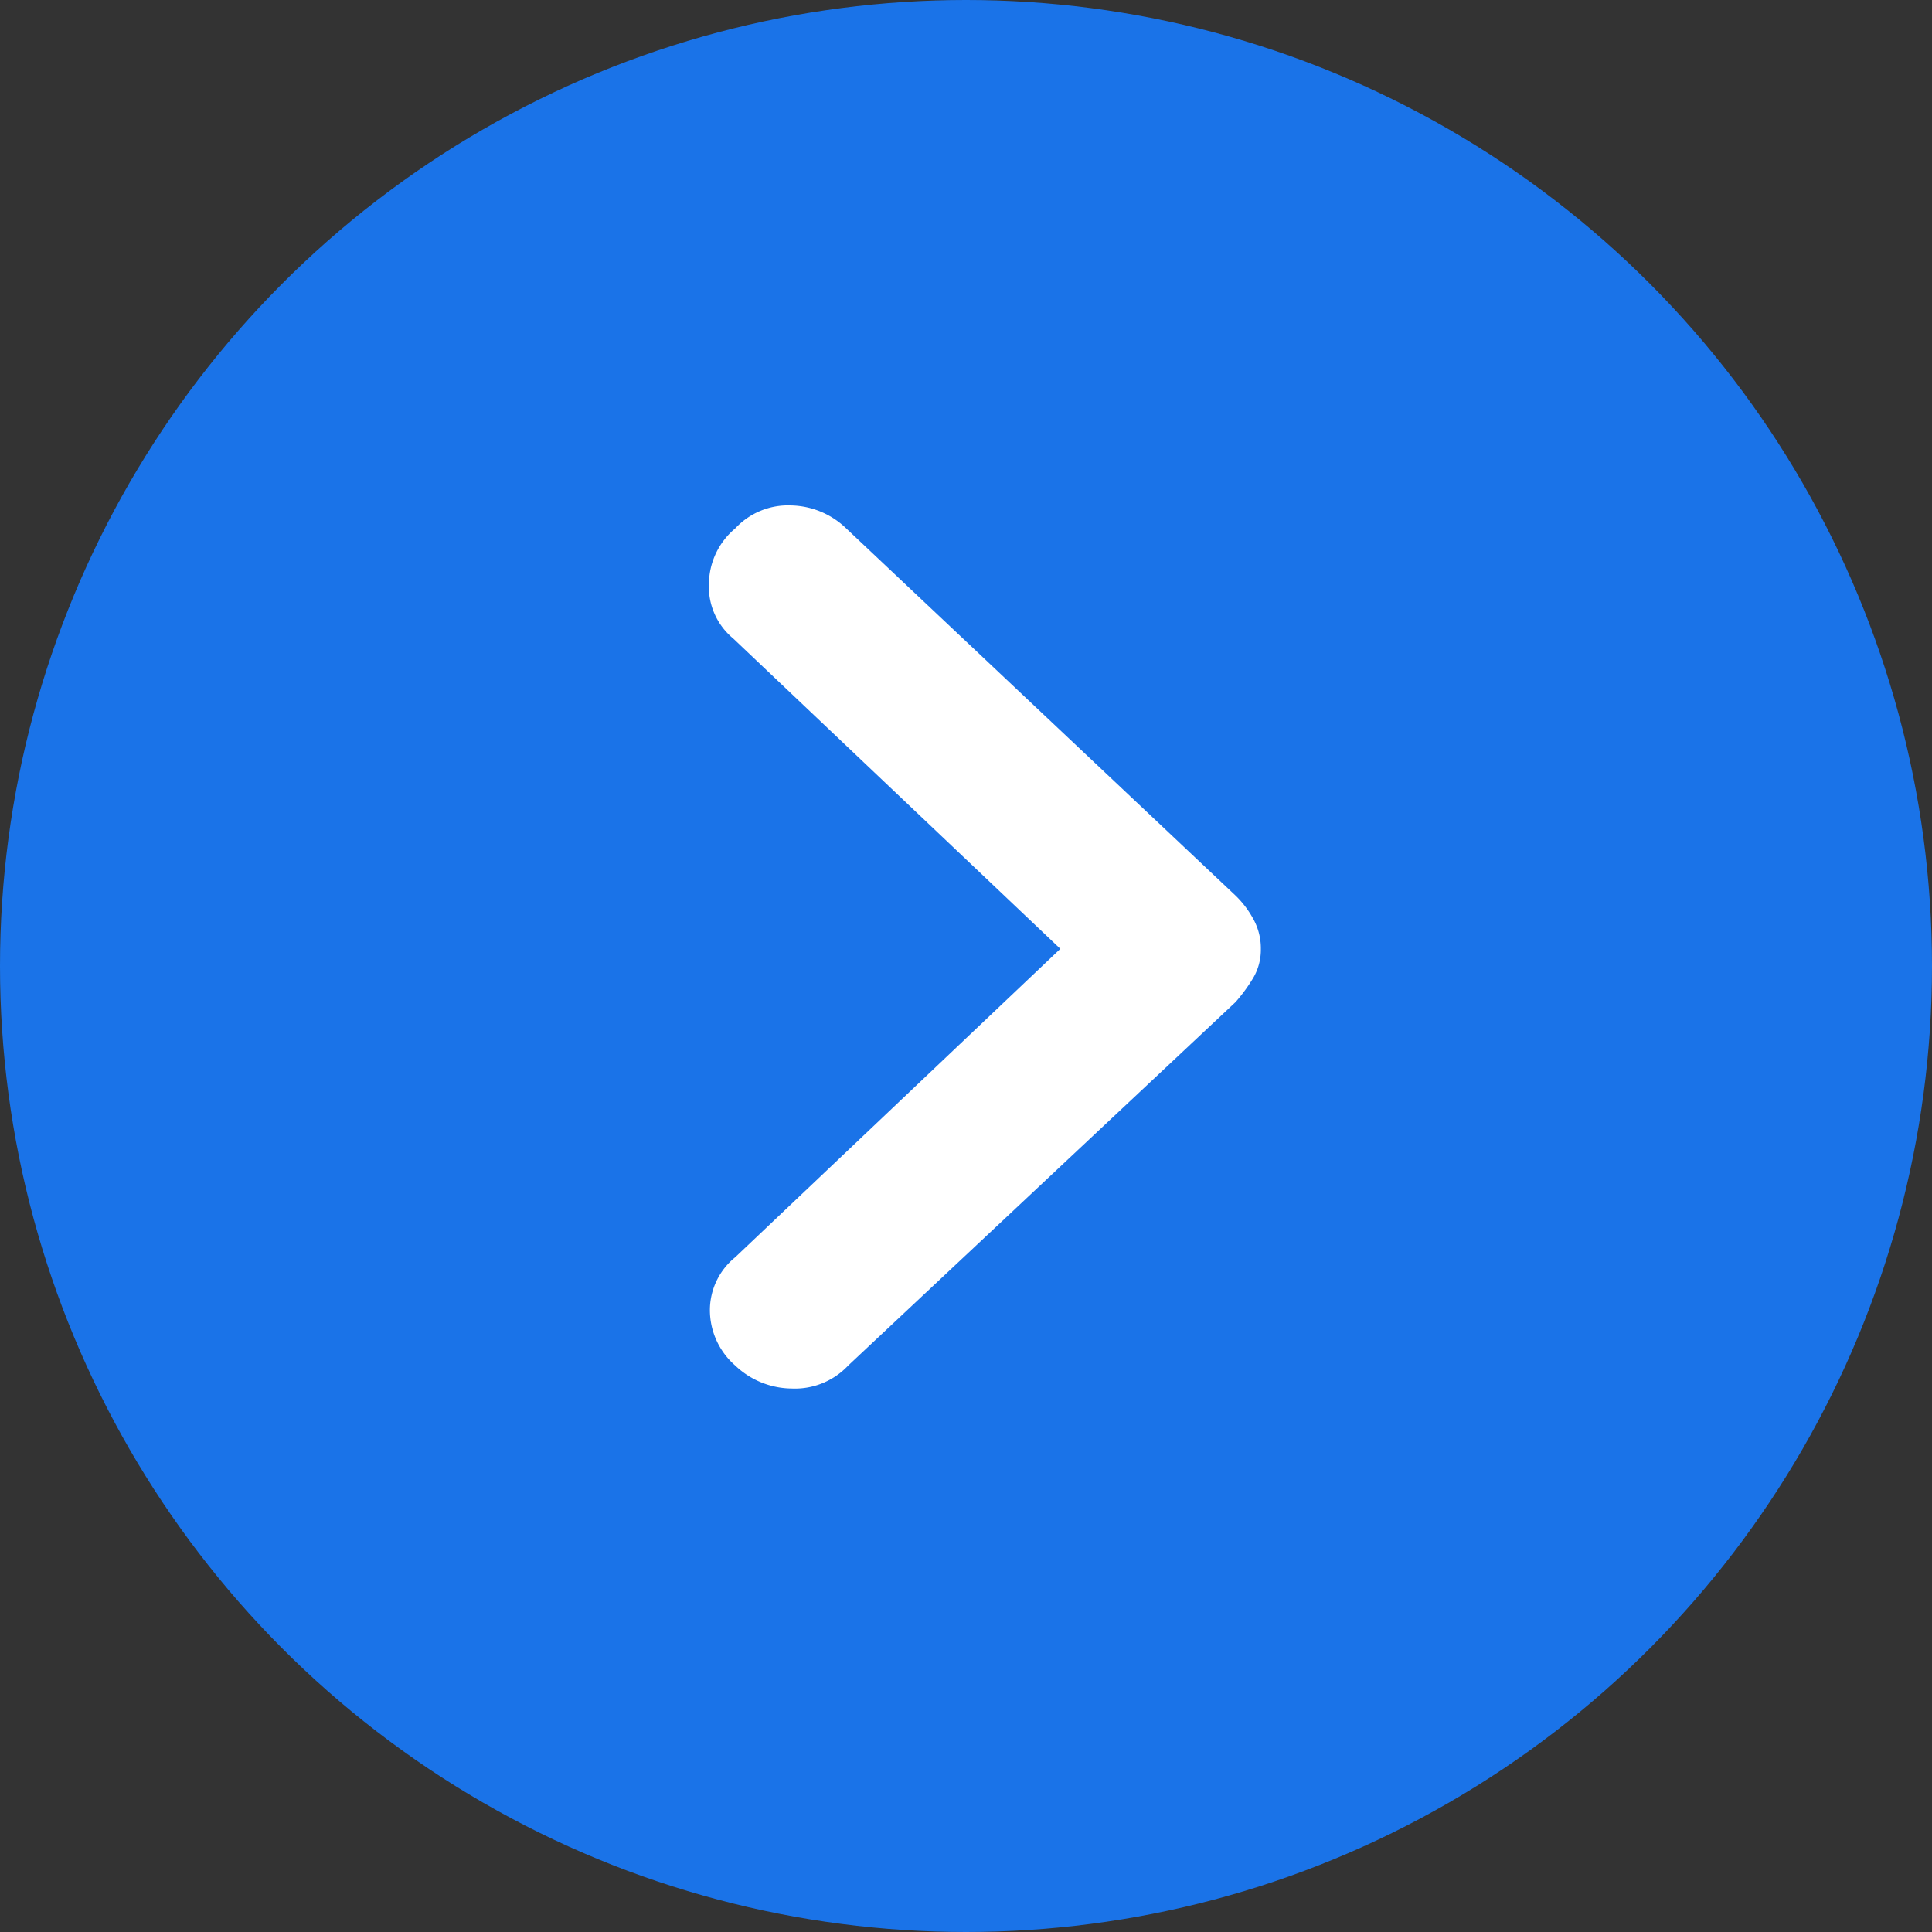
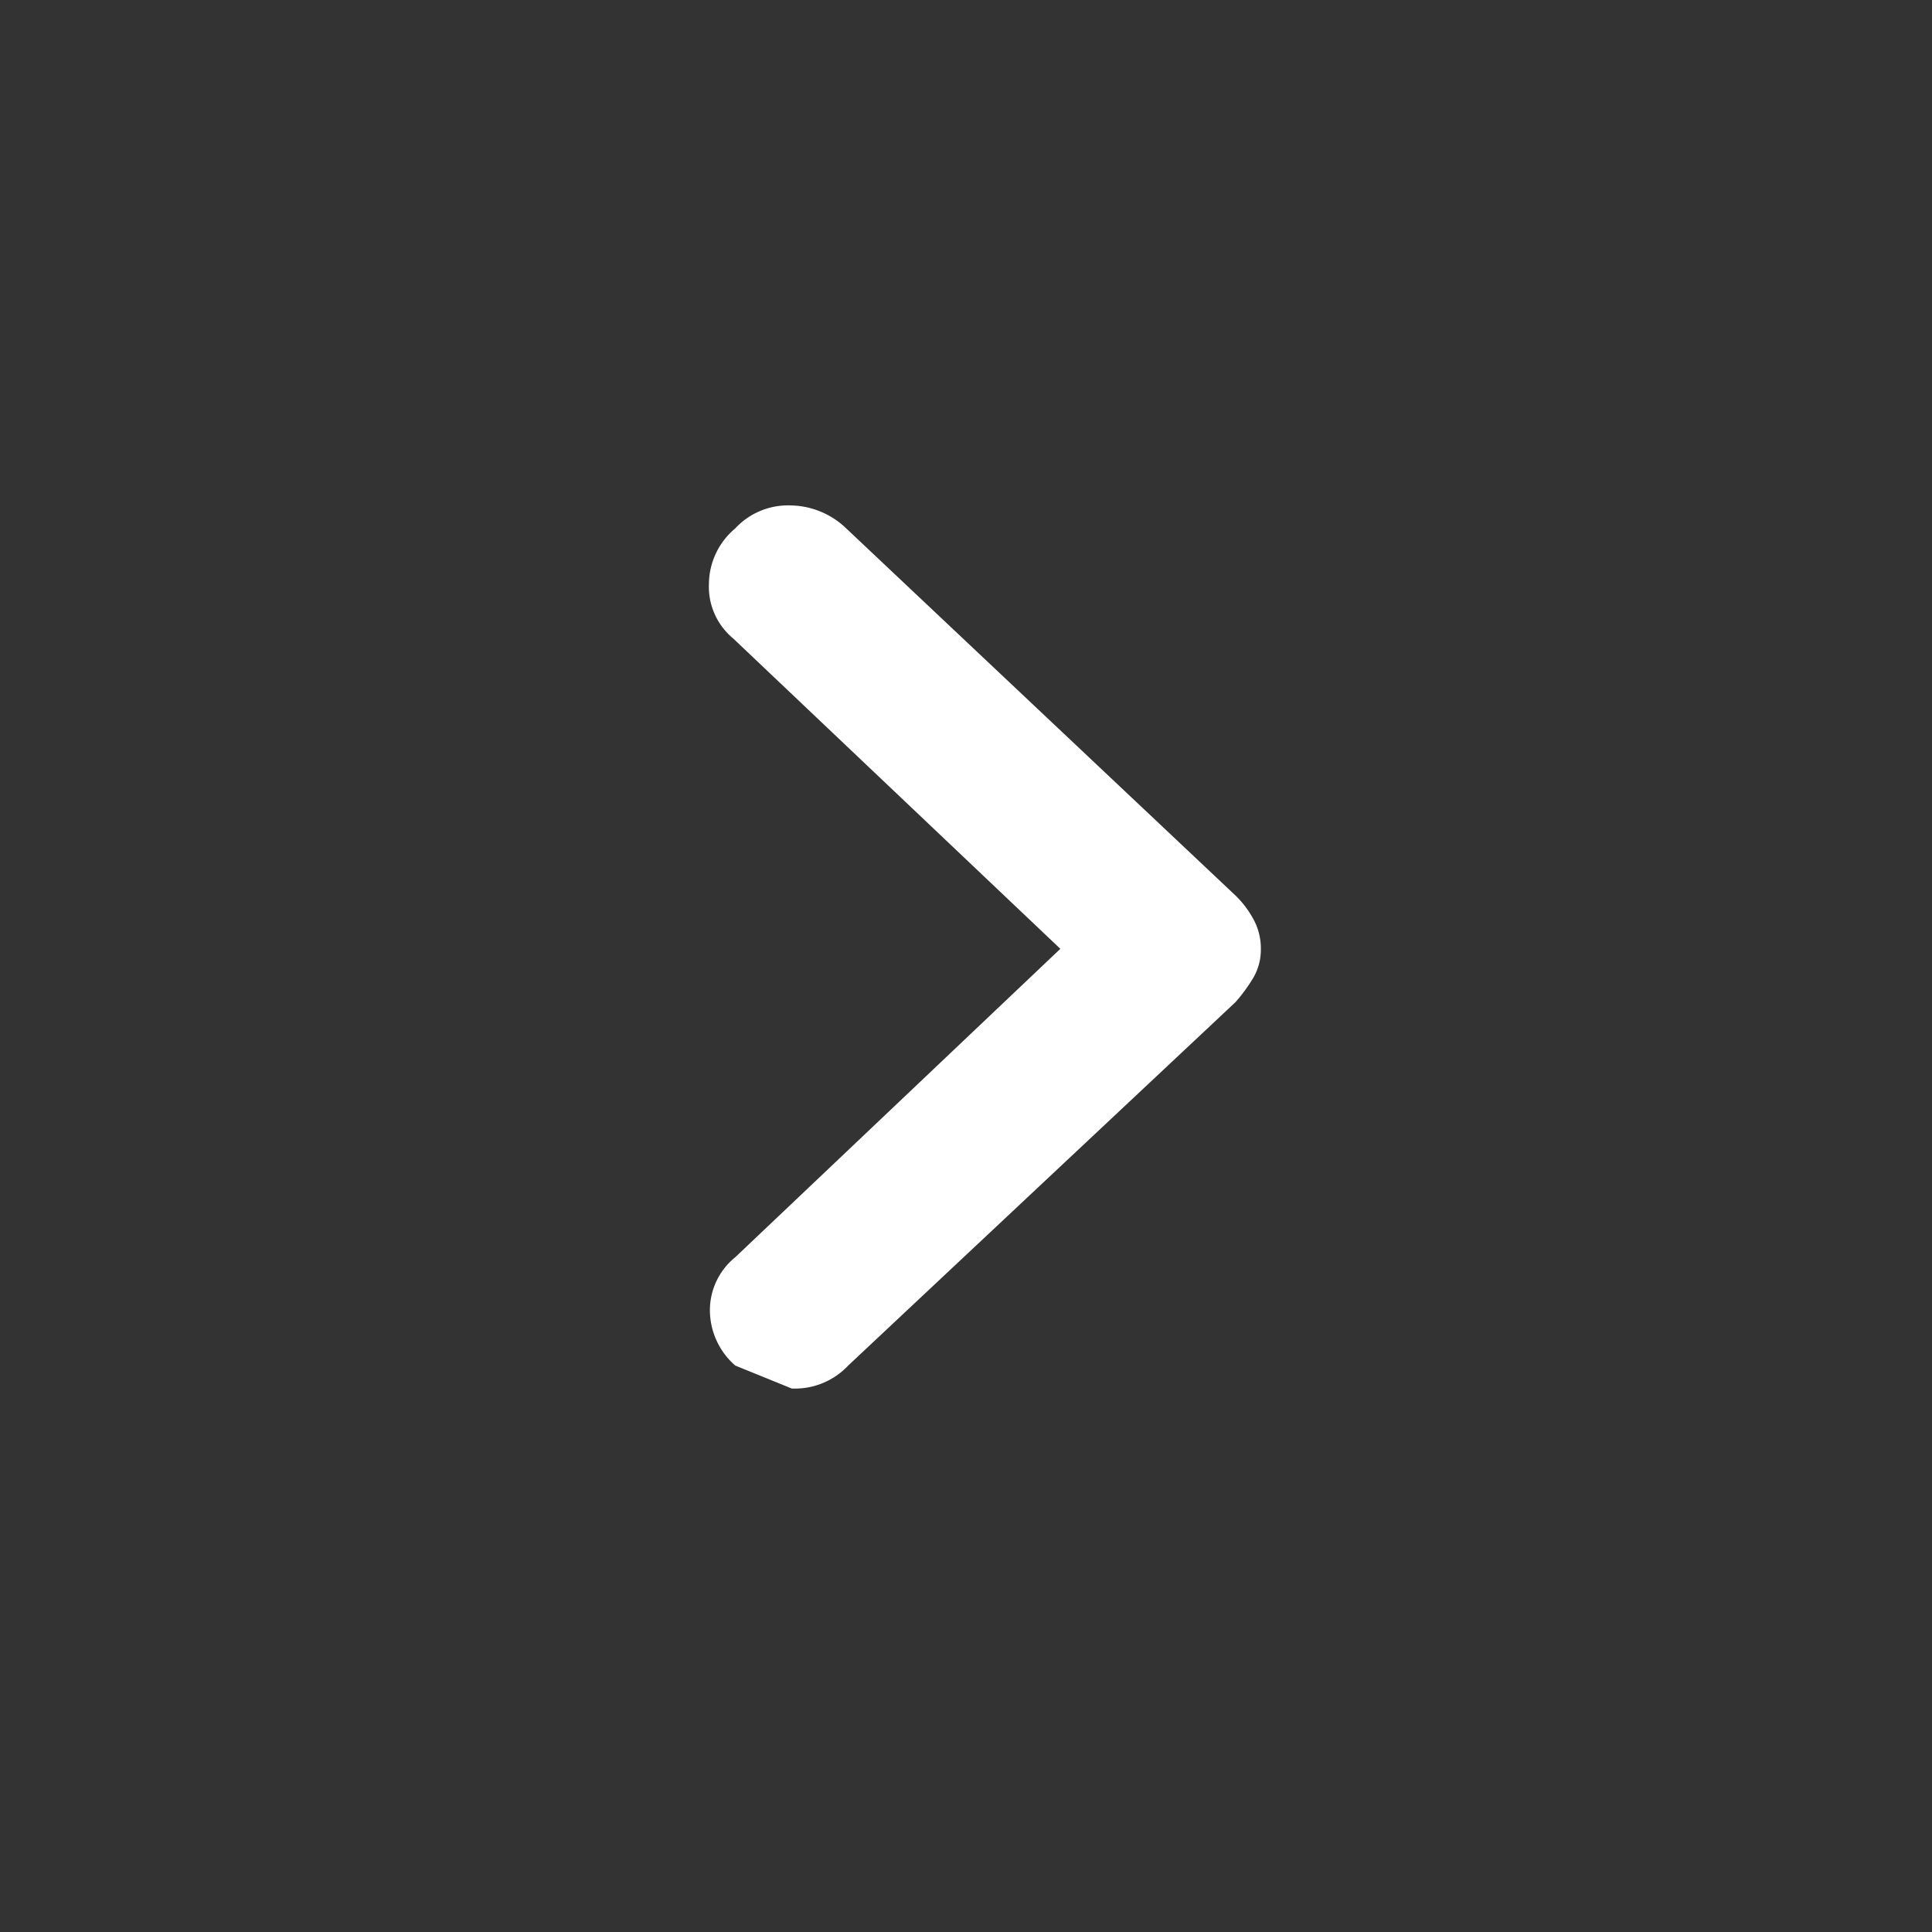
<svg xmlns="http://www.w3.org/2000/svg" width="36" height="36" viewBox="0 0 36 36">
  <rect x="0" y="0" width="36" height="36" fill="#333333" stroke="none" />
  <defs>
    <style>
      .cls-1 {
        fill: #1a73e8;
      }

      .cls-2 {
        fill: #fff;
      }
    </style>
  </defs>
  <g id="icon_hp_main_search" transform="translate(0 0)">
-     <circle id="Ellipse_7" data-name="Ellipse 7" class="cls-1" cx="18" cy="18" r="18" transform="translate(0 0)" />
-     <path id="chevron_right_FILL0_wght600_GRAD200_opsz48" class="cls-2" d="M17.164,27.9a1.373,1.373,0,0,1-.472-1.026,1.27,1.27,0,0,1,.472-.992l6.058-5.747-6.095-5.782a1.252,1.252,0,0,1-.453-1.026,1.361,1.361,0,0,1,.49-1.026,1.341,1.341,0,0,1,1.034-.428,1.523,1.523,0,0,1,1.034.428l7.255,6.842a1.8,1.8,0,0,1,.326.428,1.127,1.127,0,0,1,.145.564,1.035,1.035,0,0,1-.145.547,3.083,3.083,0,0,1-.326.445L19.269,27.9a1.362,1.362,0,0,1-1.052.428A1.544,1.544,0,0,1,17.164,27.9Z" transform="translate(-3.464 -2.455)" />
+     <path id="chevron_right_FILL0_wght600_GRAD200_opsz48" class="cls-2" d="M17.164,27.9a1.373,1.373,0,0,1-.472-1.026,1.27,1.27,0,0,1,.472-.992l6.058-5.747-6.095-5.782a1.252,1.252,0,0,1-.453-1.026,1.361,1.361,0,0,1,.49-1.026,1.341,1.341,0,0,1,1.034-.428,1.523,1.523,0,0,1,1.034.428l7.255,6.842a1.8,1.8,0,0,1,.326.428,1.127,1.127,0,0,1,.145.564,1.035,1.035,0,0,1-.145.547,3.083,3.083,0,0,1-.326.445L19.269,27.9a1.362,1.362,0,0,1-1.052.428Z" transform="translate(-3.464 -2.455)" />
  </g>
</svg>